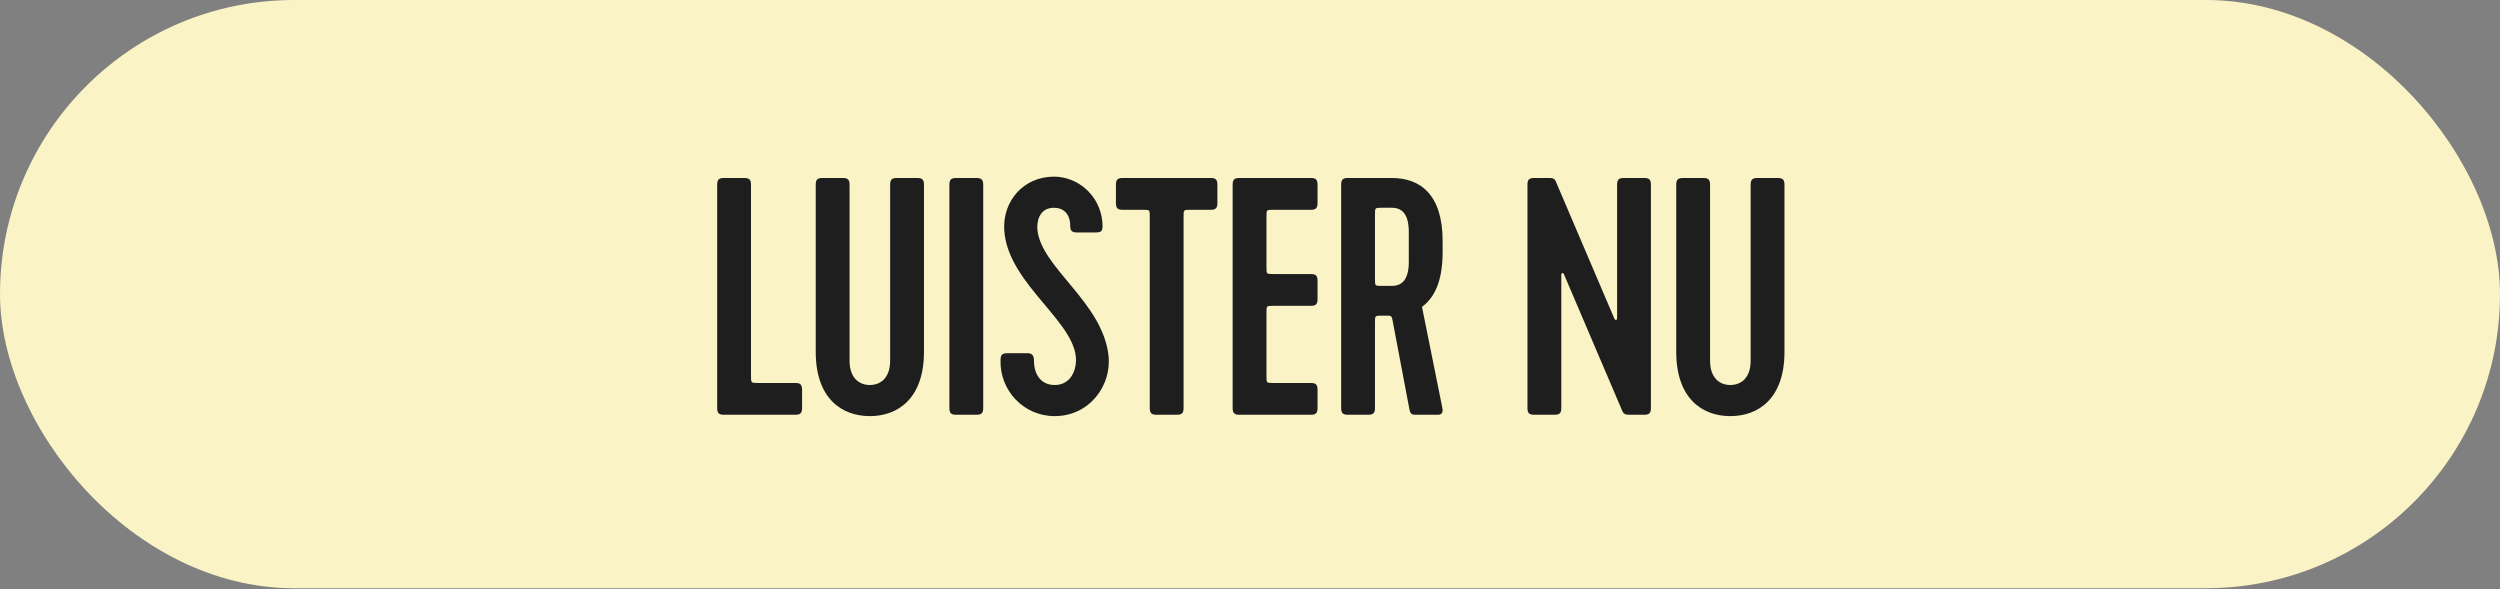
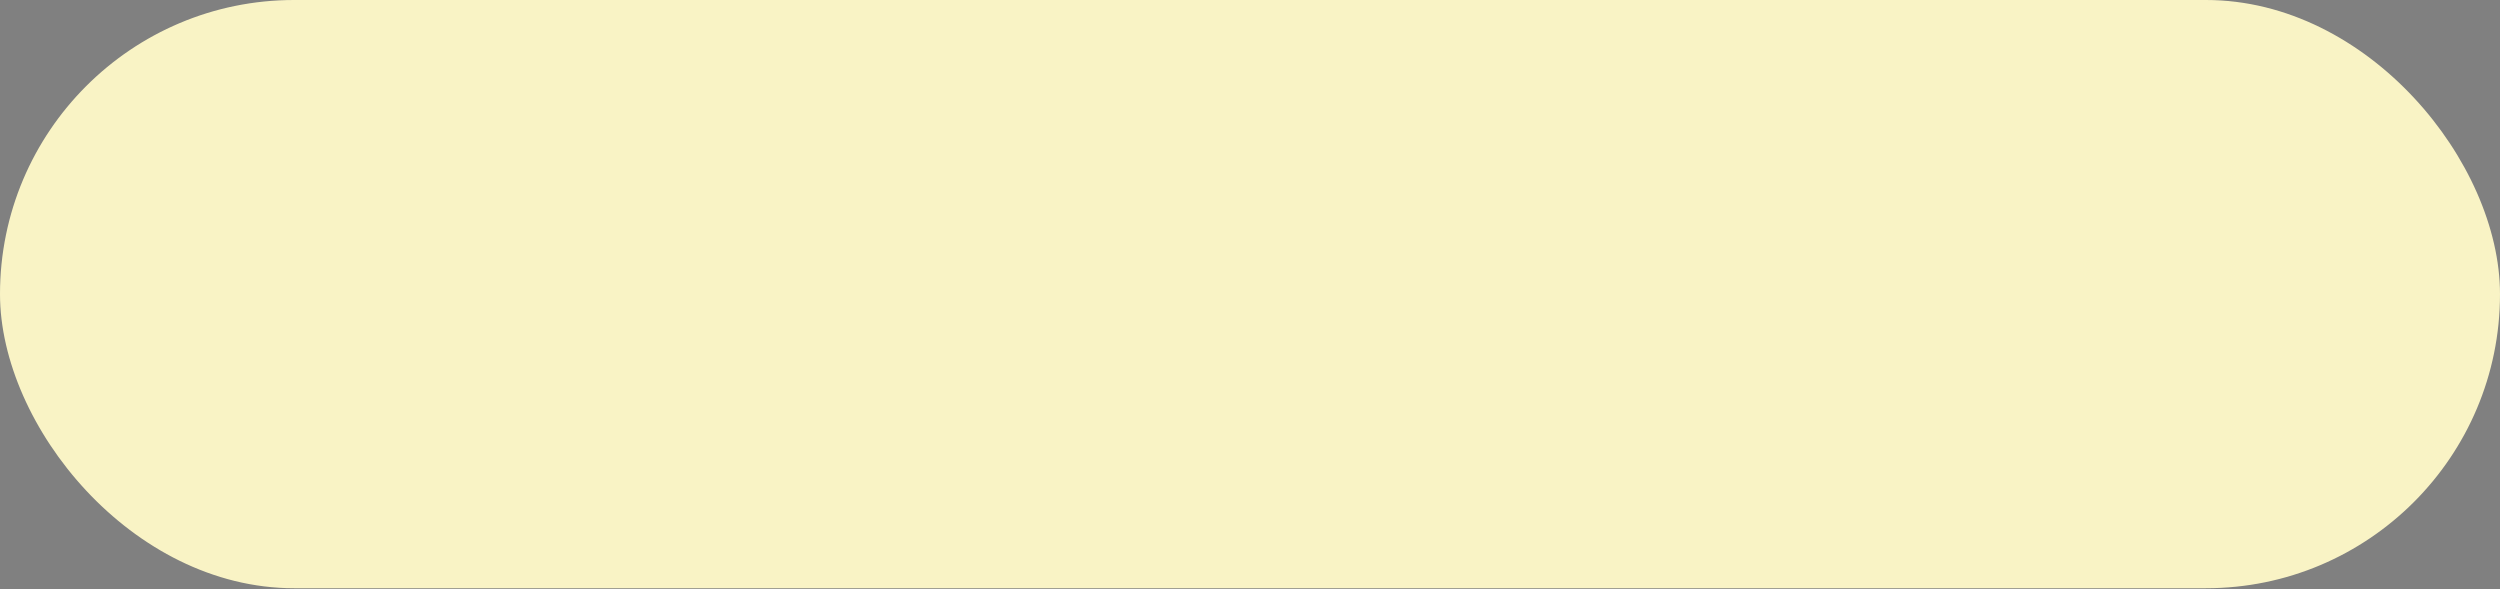
<svg xmlns="http://www.w3.org/2000/svg" width="123" height="29" viewBox="0 0 123 29" fill="none">
  <rect x="0" y="0" width="123" height="29" fill="#808080" stroke="none" />
  <rect width="123" height="28.941" rx="14.471" fill="#F9F3C5" />
-   <path d="M35.617 20.406C35.368 20.406 35.285 20.323 35.285 20.073V9.09C35.285 8.84 35.368 8.757 35.617 8.757H36.616C36.866 8.757 36.949 8.84 36.949 9.09V18.492C36.949 18.842 36.949 18.842 37.298 18.842H39.129C39.378 18.842 39.462 18.925 39.462 19.175V20.073C39.462 20.323 39.378 20.406 39.129 20.406H35.617ZM43.795 9.09C43.795 8.84 43.878 8.757 44.128 8.757H45.126C45.376 8.757 45.459 8.84 45.459 9.09V17.311C45.459 19.607 44.178 20.473 42.797 20.473C41.415 20.473 40.134 19.607 40.134 17.311V9.09C40.134 8.84 40.217 8.757 40.467 8.757H41.465C41.715 8.757 41.798 8.84 41.798 9.09V17.743C41.798 18.609 42.281 18.942 42.797 18.942C43.312 18.942 43.795 18.609 43.795 17.743V9.09ZM48.374 20.073C48.374 20.323 48.291 20.406 48.041 20.406H47.043C46.793 20.406 46.71 20.323 46.71 20.073V9.09C46.71 8.84 46.793 8.757 47.043 8.757H48.041C48.291 8.757 48.374 8.84 48.374 9.09V20.073ZM51.889 20.473C50.358 20.473 49.193 19.208 49.226 17.743C49.226 17.46 49.292 17.377 49.575 17.377H50.541C50.757 17.377 50.873 17.46 50.873 17.76C50.873 18.409 51.206 18.942 51.889 18.942C52.554 18.942 52.854 18.426 52.92 17.96C53.236 15.979 49.575 14.066 49.409 11.32C49.326 9.889 50.358 8.691 51.855 8.691C53.004 8.691 54.102 9.573 54.235 10.904C54.268 11.353 54.235 11.436 53.902 11.436H52.987C52.737 11.436 52.654 11.353 52.654 11.104C52.654 10.505 52.305 10.222 51.855 10.222C51.09 10.222 51.007 10.97 51.04 11.303C51.223 13.167 54.218 14.848 54.535 17.46C54.718 18.958 53.603 20.473 51.889 20.473ZM54.904 9.09C54.904 8.84 54.987 8.757 55.236 8.757H59.563C59.813 8.757 59.896 8.84 59.896 9.09V9.989C59.896 10.238 59.813 10.322 59.563 10.322H58.565C58.232 10.322 58.232 10.322 58.232 10.654V20.073C58.232 20.323 58.149 20.406 57.899 20.406H56.901C56.651 20.406 56.568 20.323 56.568 20.073V10.654C56.568 10.322 56.568 10.322 56.252 10.322H55.236C54.987 10.322 54.904 10.238 54.904 9.989V9.09ZM60.979 20.406C60.729 20.406 60.646 20.323 60.646 20.073V9.09C60.646 8.84 60.729 8.757 60.979 8.757H64.49C64.74 8.757 64.823 8.84 64.823 9.09V9.989C64.823 10.238 64.74 10.322 64.49 10.322H62.643C62.31 10.322 62.31 10.322 62.31 10.654V13.15C62.31 13.483 62.31 13.483 62.643 13.483H64.49C64.74 13.483 64.823 13.566 64.823 13.816V14.715C64.823 14.964 64.74 15.047 64.49 15.047H62.643C62.31 15.047 62.31 15.047 62.31 15.38V18.509C62.31 18.842 62.31 18.842 62.643 18.842H64.49C64.74 18.842 64.823 18.925 64.823 19.175V20.073C64.823 20.323 64.74 20.406 64.49 20.406H60.979ZM68.481 8.757C69.862 8.757 70.977 9.556 70.977 11.852V12.385C70.977 13.899 70.545 14.665 69.962 15.098L70.961 20.056C71.027 20.323 70.894 20.406 70.761 20.406H69.713C69.496 20.406 69.397 20.406 69.347 20.156L68.498 15.68C68.465 15.53 68.365 15.53 68.298 15.53H67.982C67.649 15.53 67.649 15.53 67.649 15.863V20.073C67.649 20.323 67.566 20.406 67.316 20.406H66.318C66.068 20.406 65.985 20.323 65.985 20.073V9.09C65.985 8.84 66.068 8.757 66.318 8.757H68.481ZM68.481 10.222H67.982C67.649 10.222 67.649 10.222 67.649 10.554V13.733C67.649 14.066 67.649 14.066 67.982 14.066H68.481C68.997 14.066 69.313 13.733 69.313 12.884V11.42C69.313 10.554 68.997 10.222 68.481 10.222ZM80.892 20.406H80.144C79.994 20.406 79.877 20.373 79.811 20.206L76.949 13.5C76.899 13.383 76.816 13.433 76.816 13.517V20.073C76.816 20.323 76.732 20.406 76.483 20.406H75.484C75.234 20.406 75.151 20.323 75.151 20.073V9.09C75.151 8.84 75.234 8.757 75.484 8.757H76.233C76.416 8.757 76.499 8.79 76.566 8.974L79.428 15.68C79.478 15.78 79.561 15.746 79.561 15.663V9.09C79.561 8.84 79.644 8.757 79.894 8.757H80.892C81.142 8.757 81.225 8.84 81.225 9.09V20.073C81.225 20.323 81.142 20.406 80.892 20.406ZM86.132 9.09C86.132 8.84 86.215 8.757 86.465 8.757H87.463C87.713 8.757 87.796 8.84 87.796 9.09V17.311C87.796 19.607 86.515 20.473 85.133 20.473C83.752 20.473 82.471 19.607 82.471 17.311V9.09C82.471 8.84 82.554 8.757 82.804 8.757H83.802C84.052 8.757 84.135 8.84 84.135 9.09V17.743C84.135 18.609 84.618 18.942 85.133 18.942C85.649 18.942 86.132 18.609 86.132 17.743V9.09Z" fill="#1E1E1E" />
</svg>